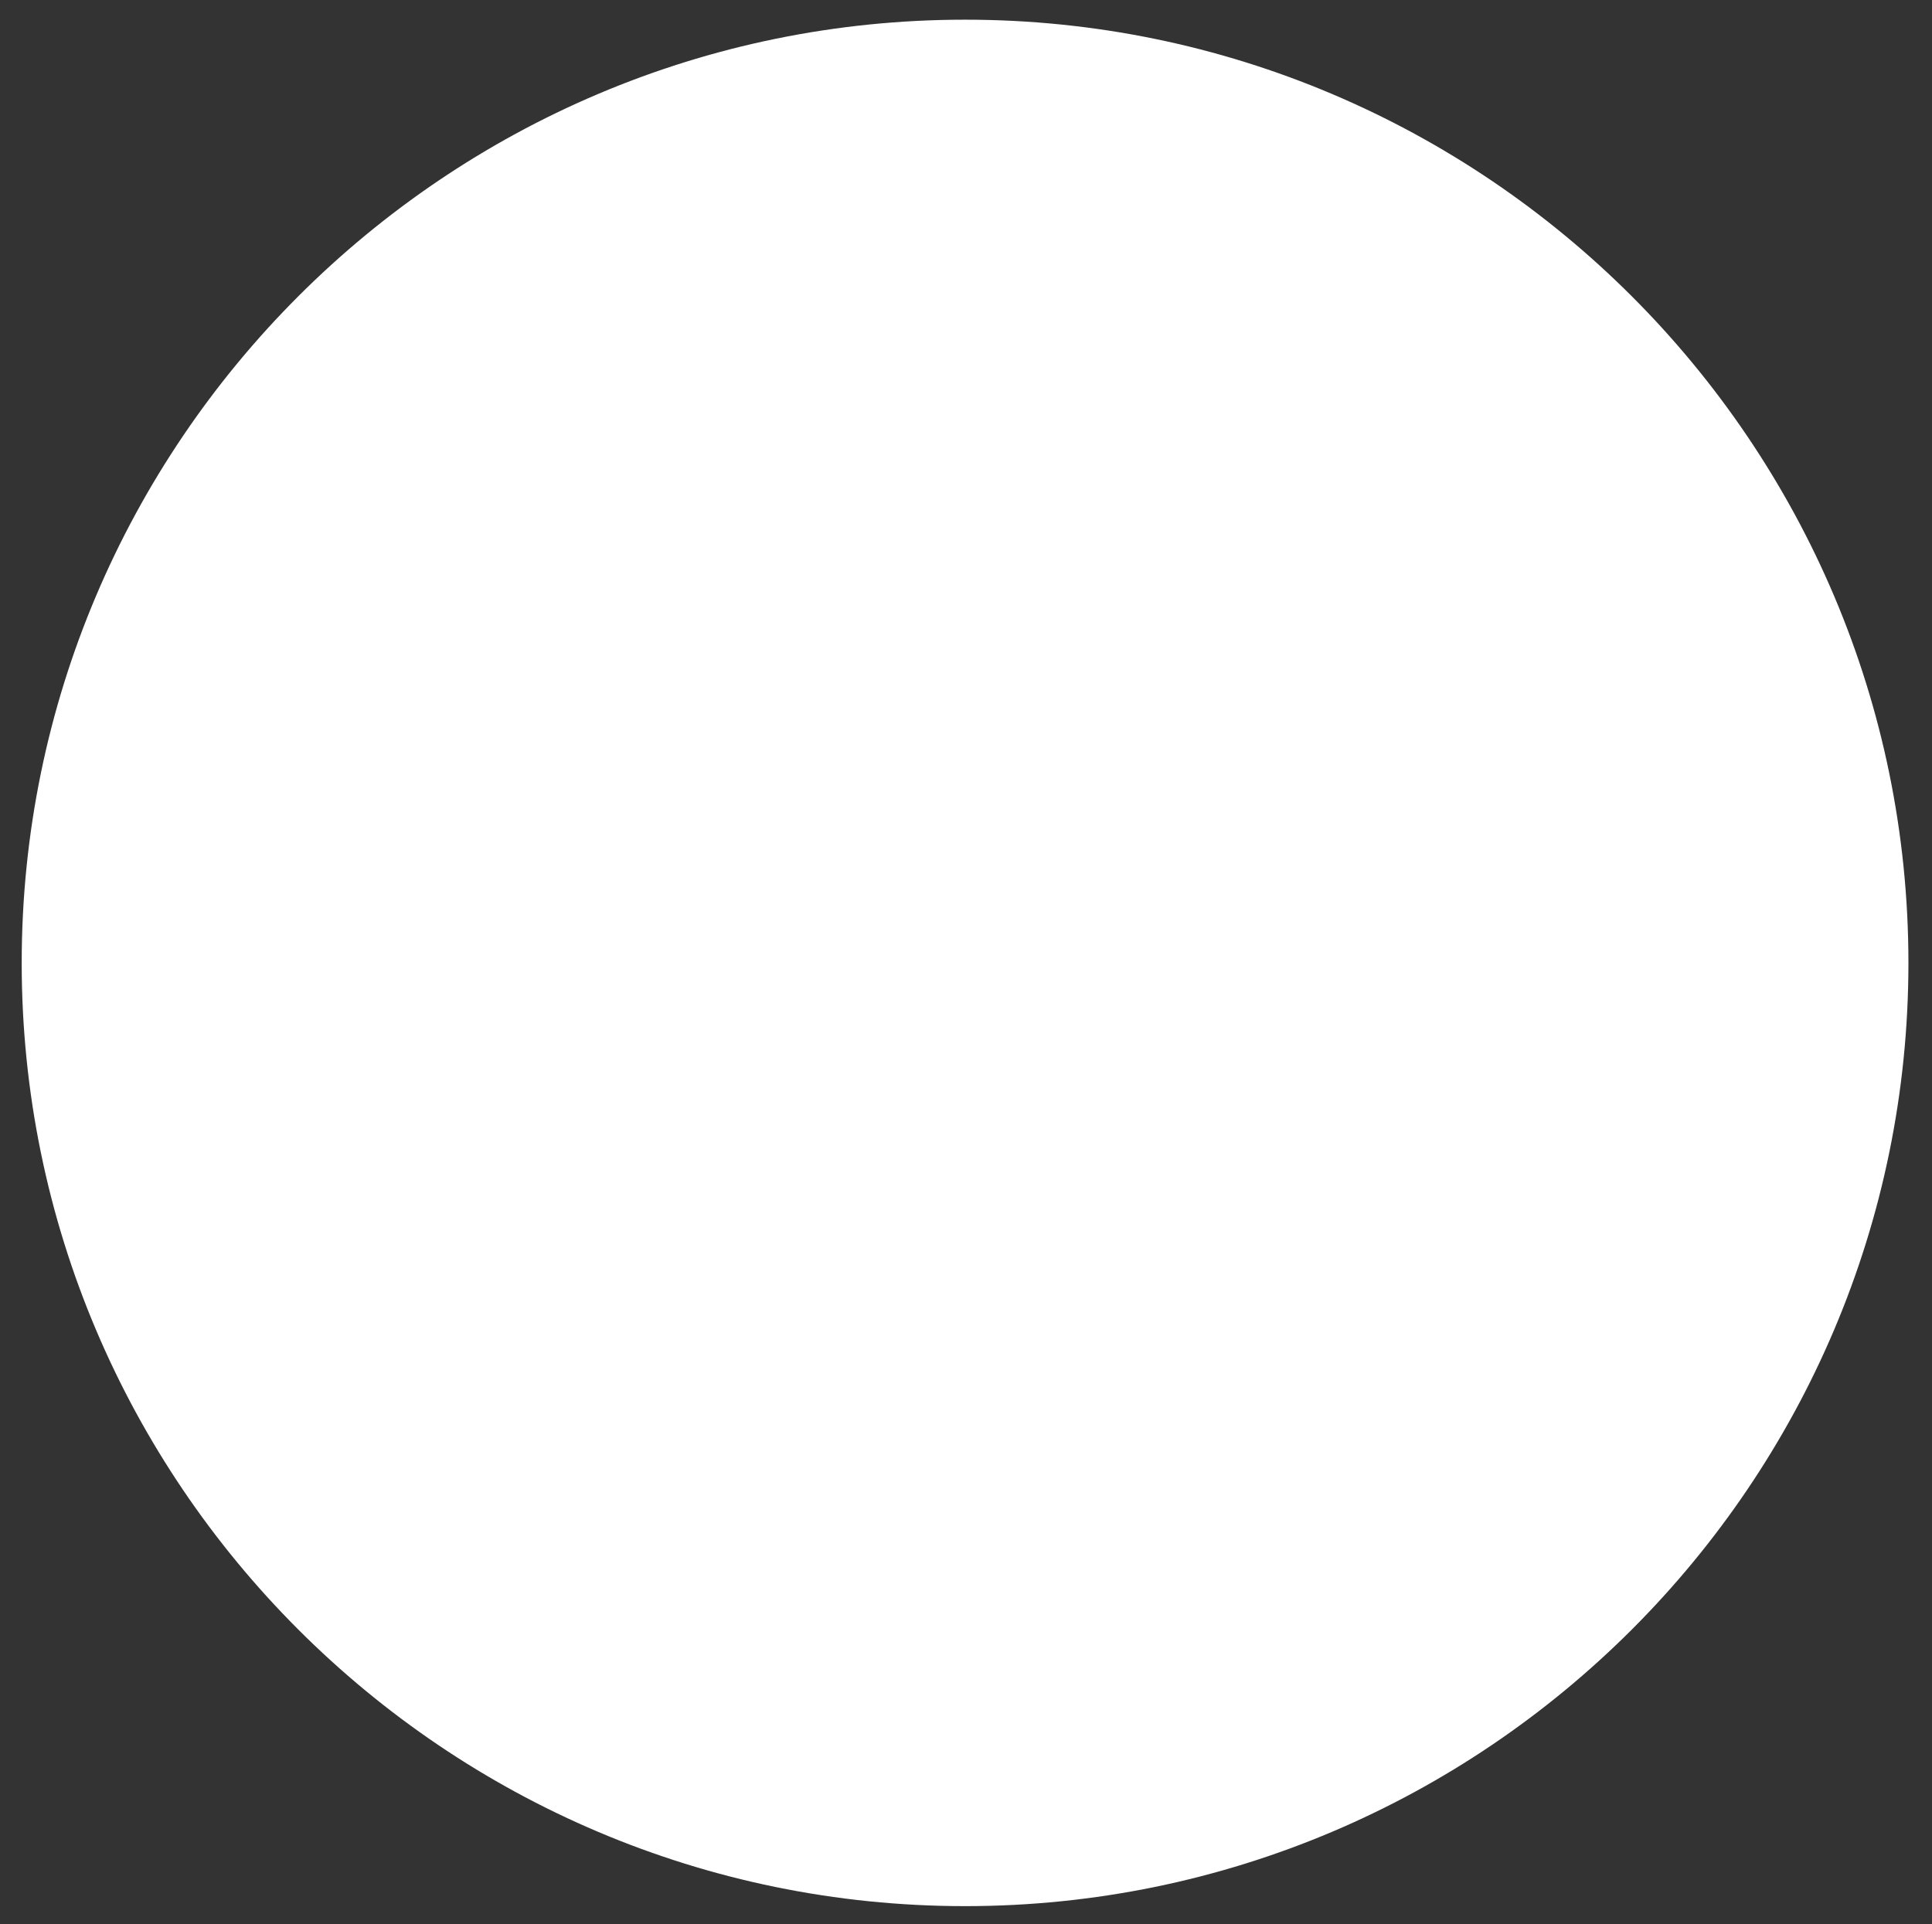
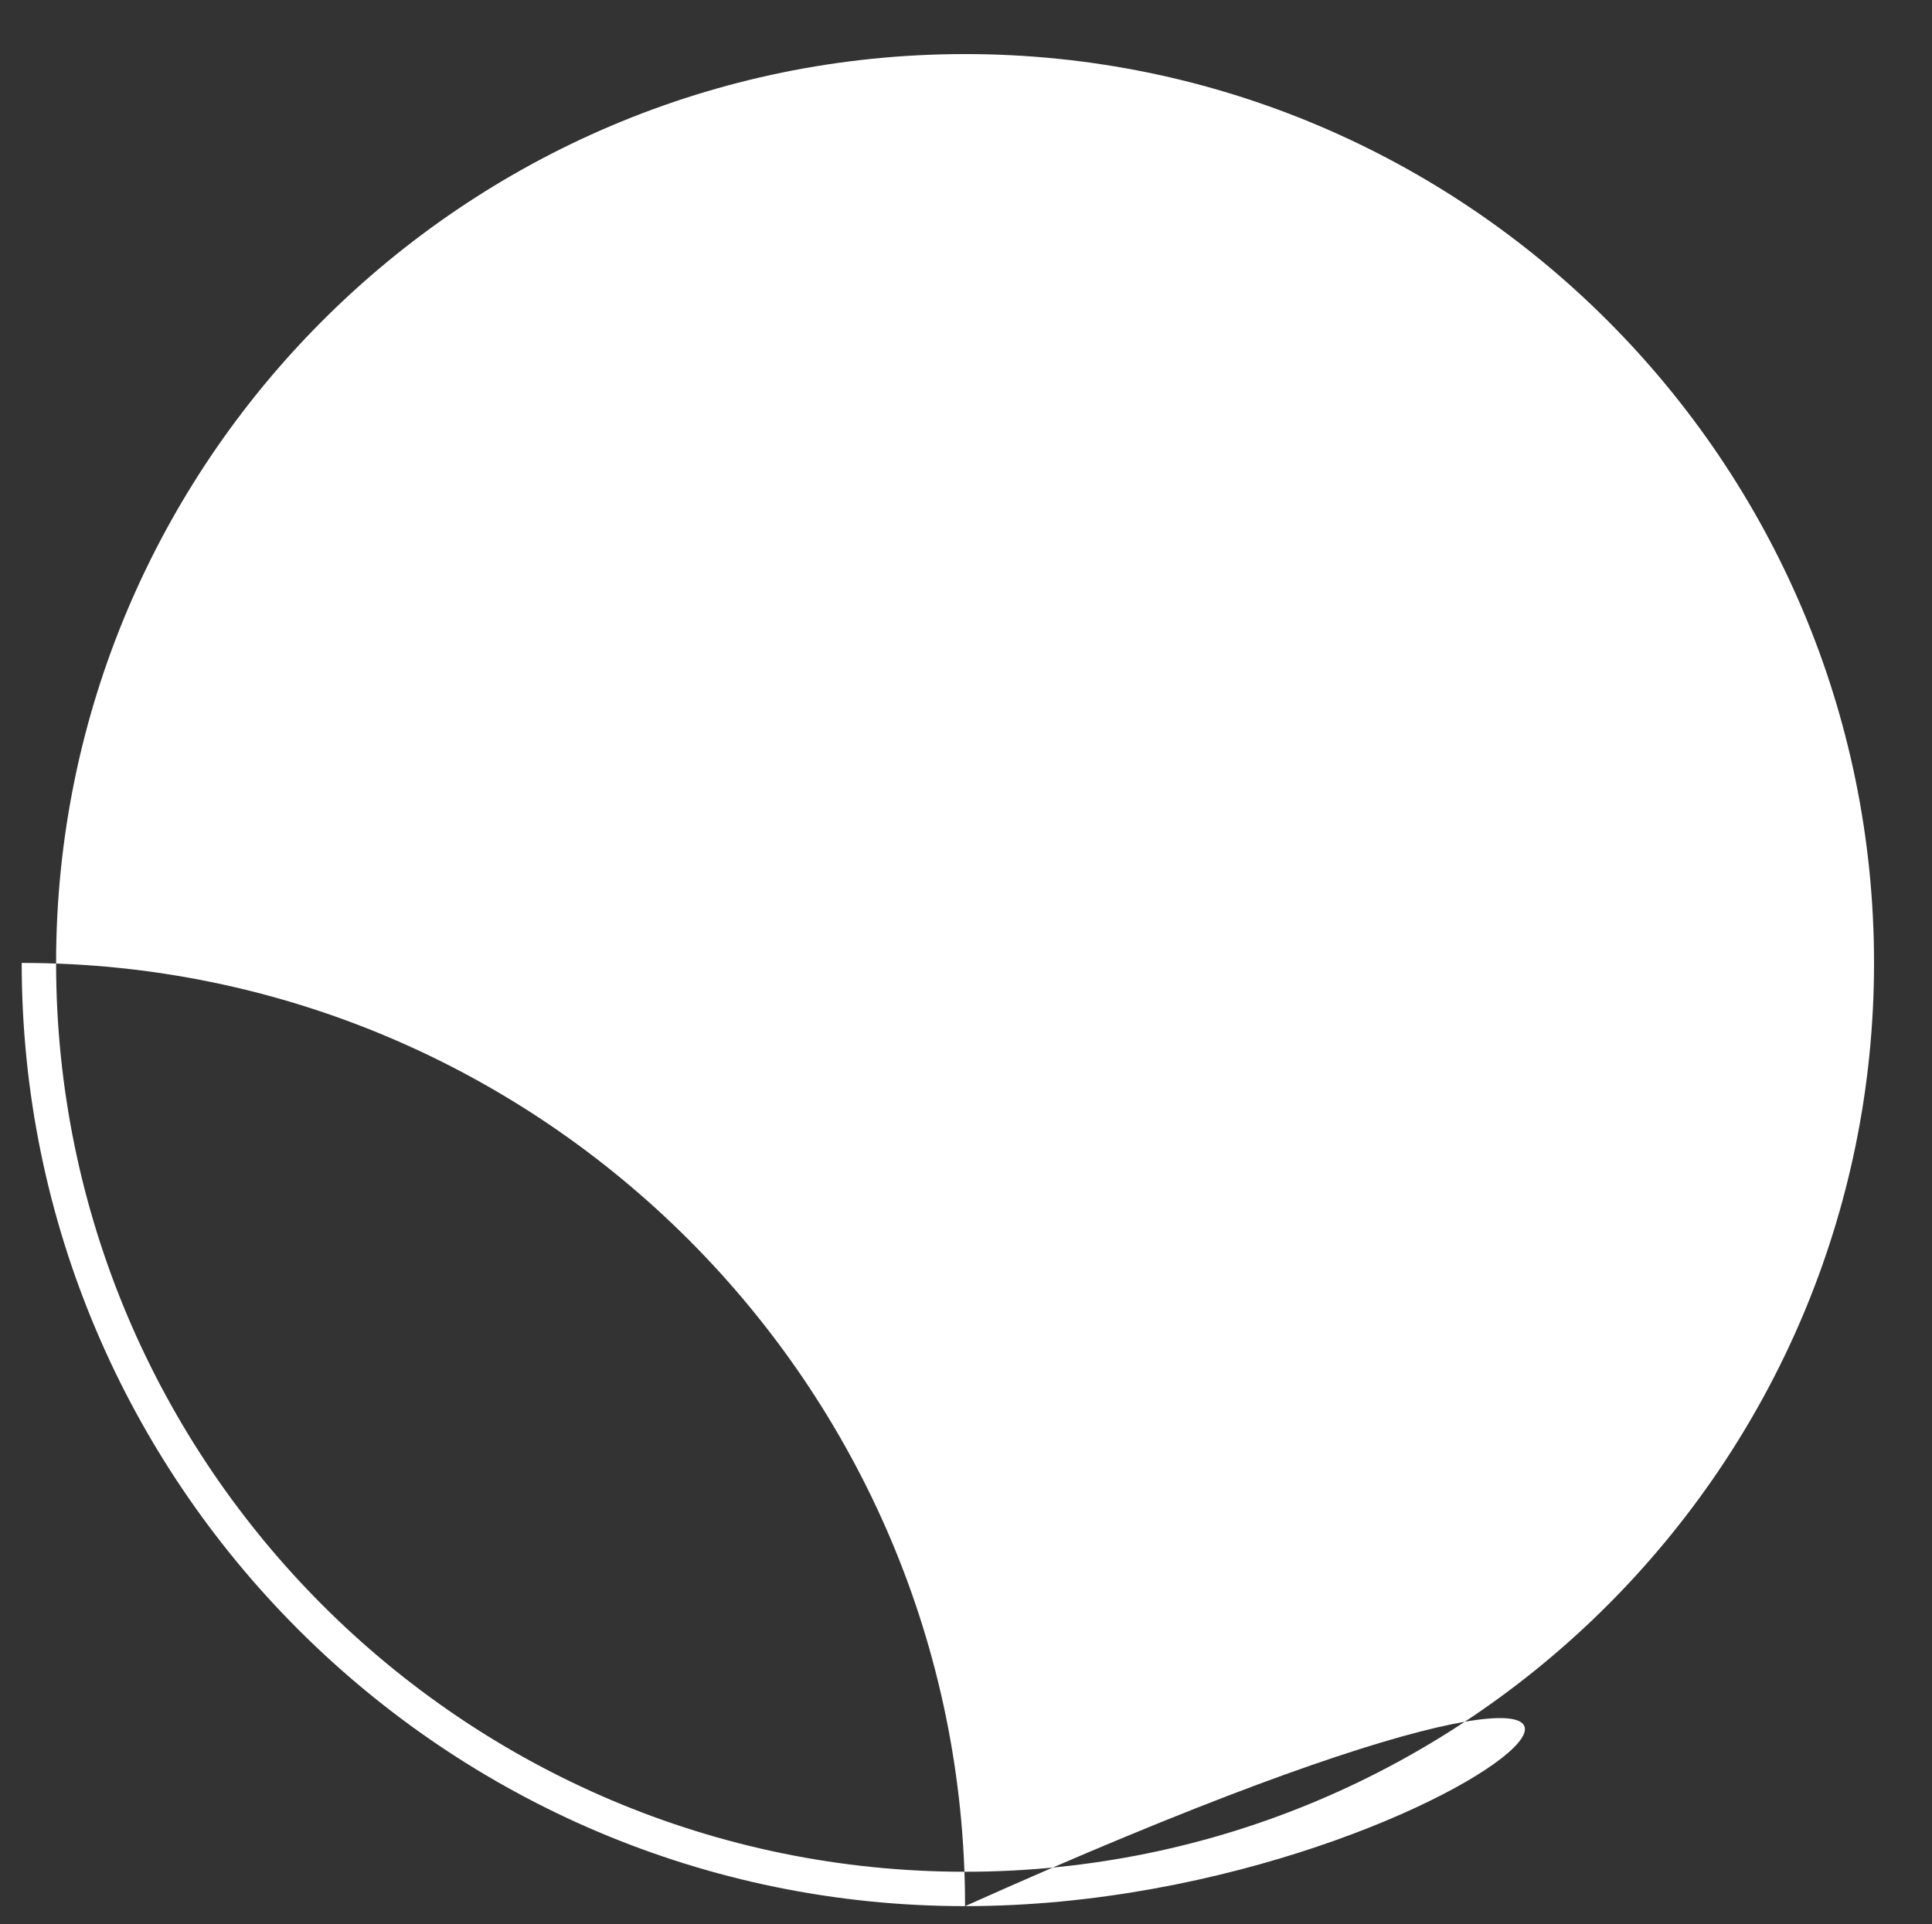
<svg xmlns="http://www.w3.org/2000/svg" enable-background="new 0 0 512 510" fill="#000000" height="510px" id="Layer_1" version="1.1" viewBox="0 0 512 510" width="512px" x="0px" xml:space="preserve" y="0px">
  <rect x="0" y="0" width="512" height="510" fill="#333333" stroke="none" />
  <g id="P">
-     <circle cx="255.751" cy="255.221" fill="#ffffff" r="245.443" />
-   </g>
+     </g>
  <g id="change1_1_">
-     <path d="M255.751,505.217c-137.852,0-250-112.146-250-249.996c0-137.852,112.149-250.003,250-250.003   c137.853,0,250,112.152,250,250.003C505.751,393.07,393.604,505.217,255.751,505.217z M255.751,14.333   c-132.824,0-240.885,108.062-240.885,240.888c0,132.825,108.061,240.884,240.885,240.884   c132.823,0,240.887-108.061,240.887-240.884C496.638,122.395,388.574,14.333,255.751,14.333z" fill="#ffffff" />
+     <path d="M255.751,505.217c-137.852,0-250-112.146-250-249.996c137.853,0,250,112.152,250,250.003C505.751,393.07,393.604,505.217,255.751,505.217z M255.751,14.333   c-132.824,0-240.885,108.062-240.885,240.888c0,132.825,108.061,240.884,240.885,240.884   c132.823,0,240.887-108.061,240.887-240.884C496.638,122.395,388.574,14.333,255.751,14.333z" fill="#ffffff" />
  </g>
</svg>